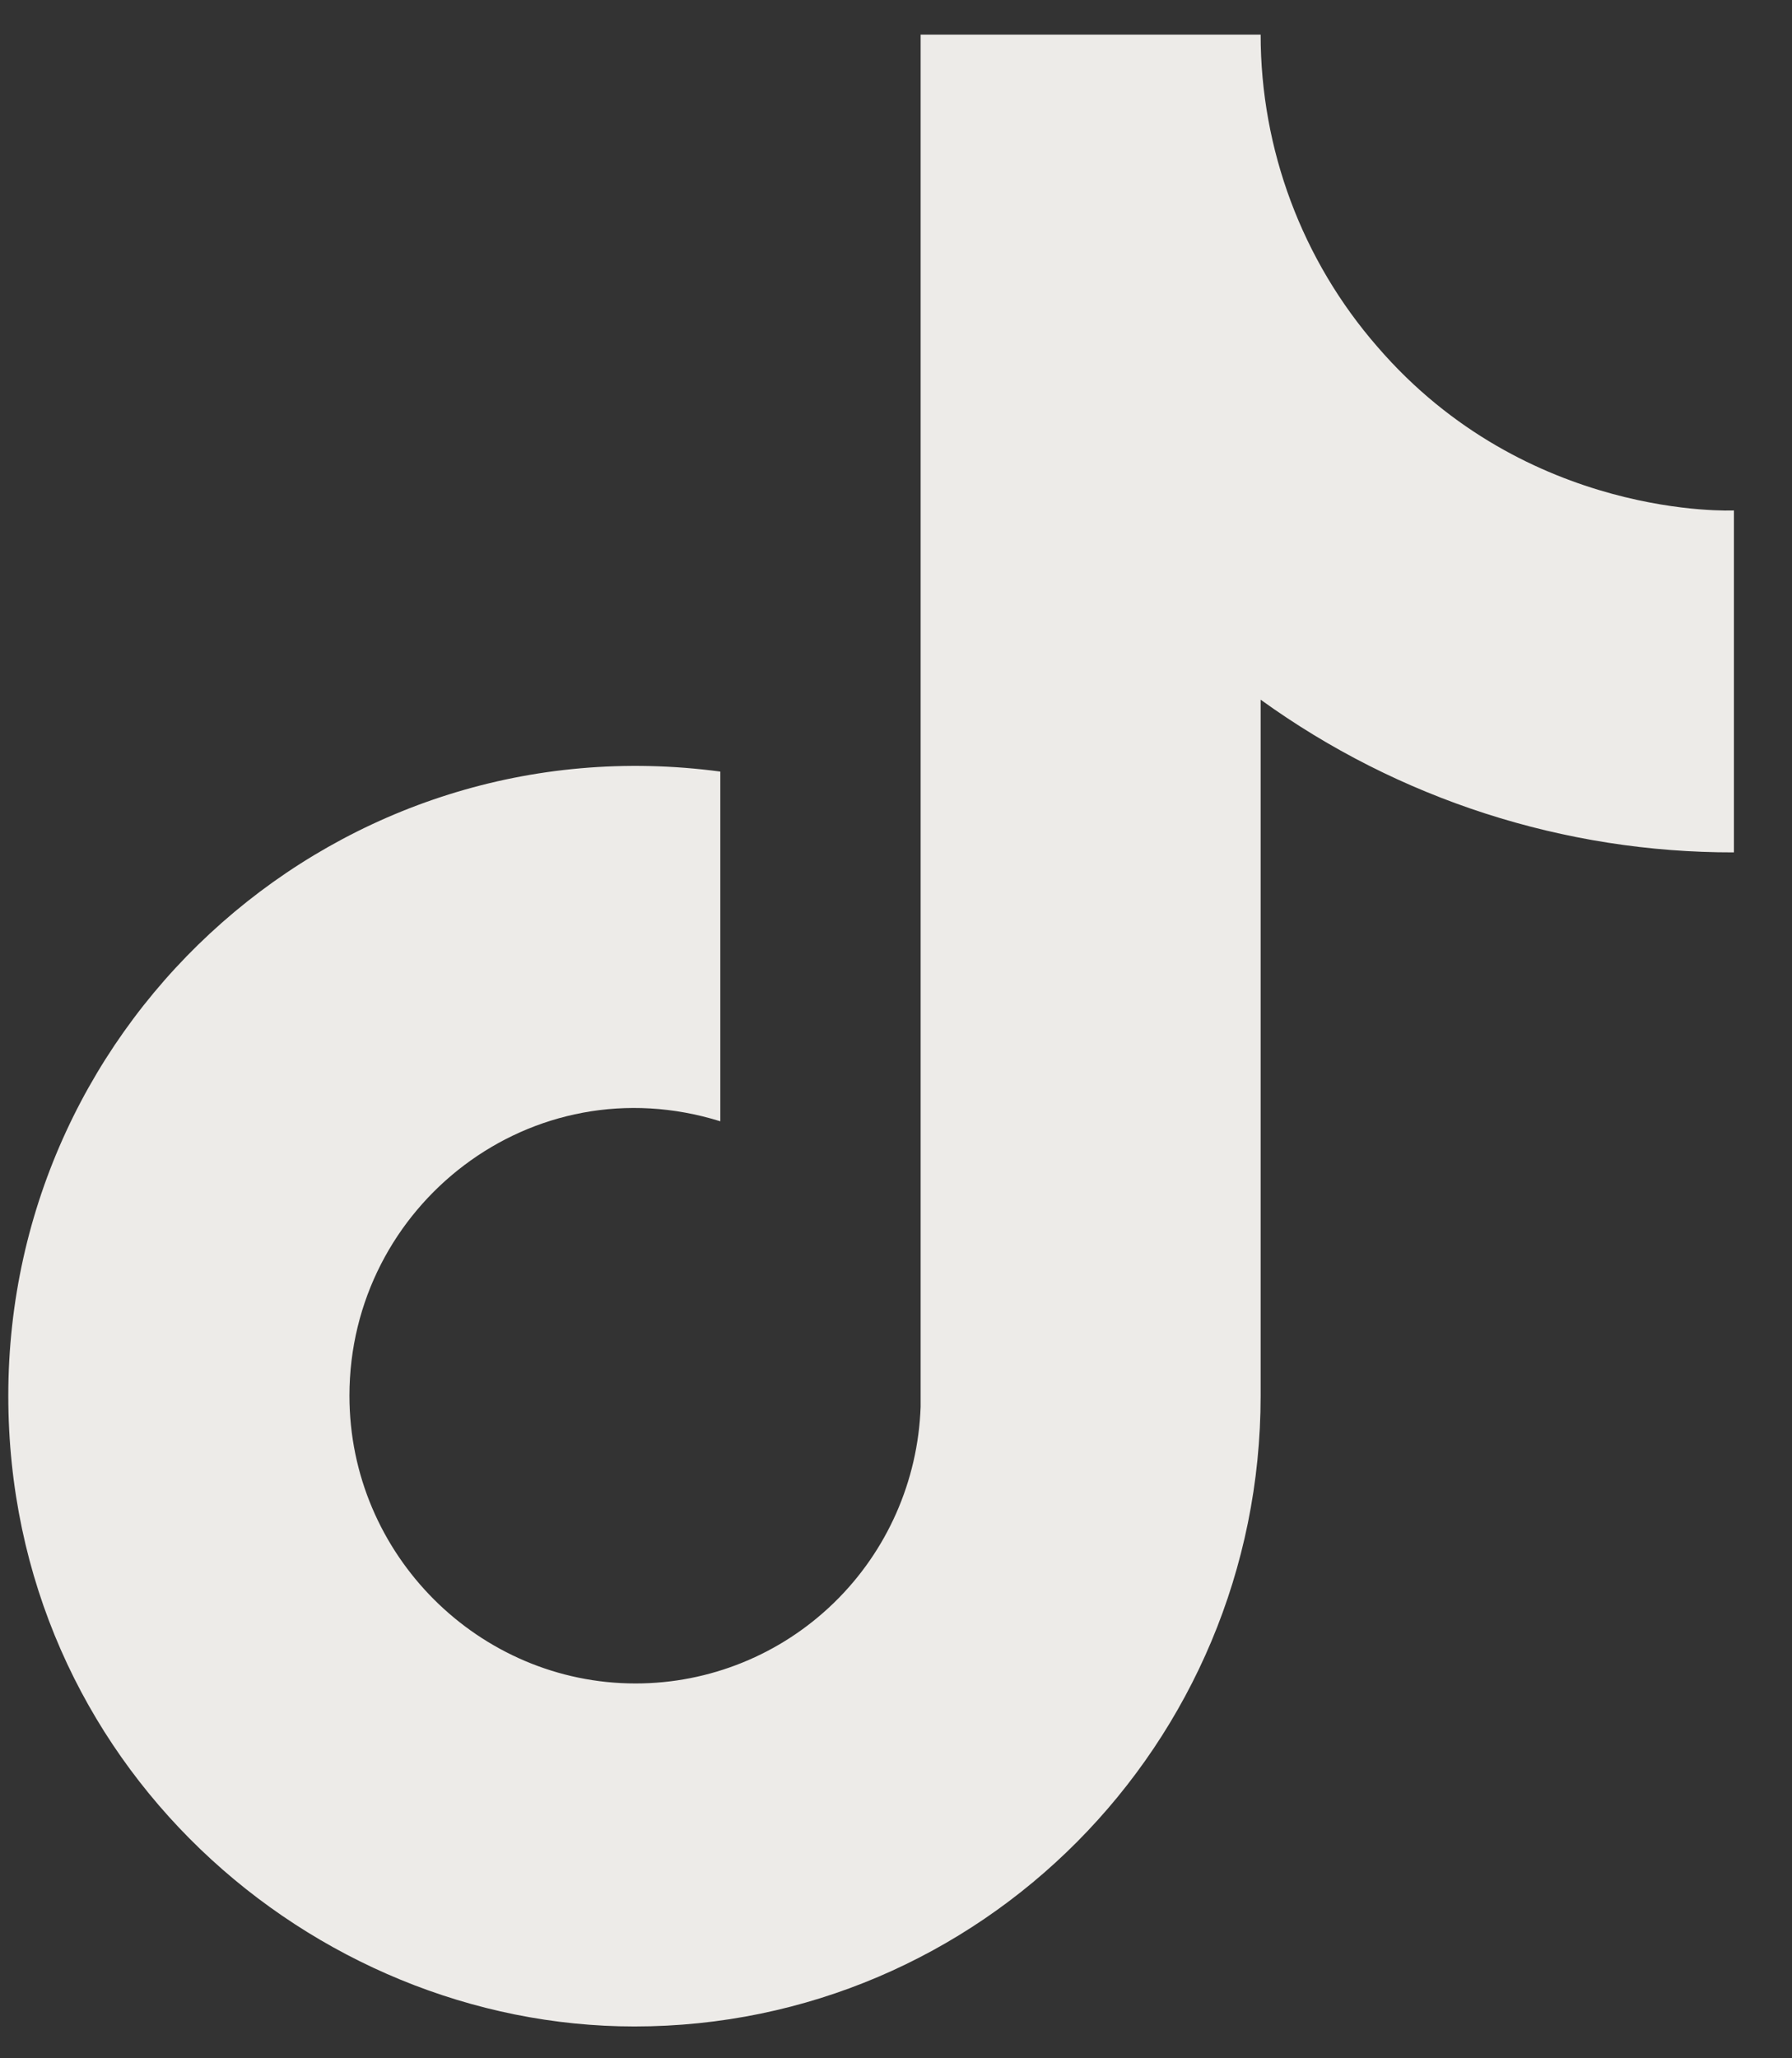
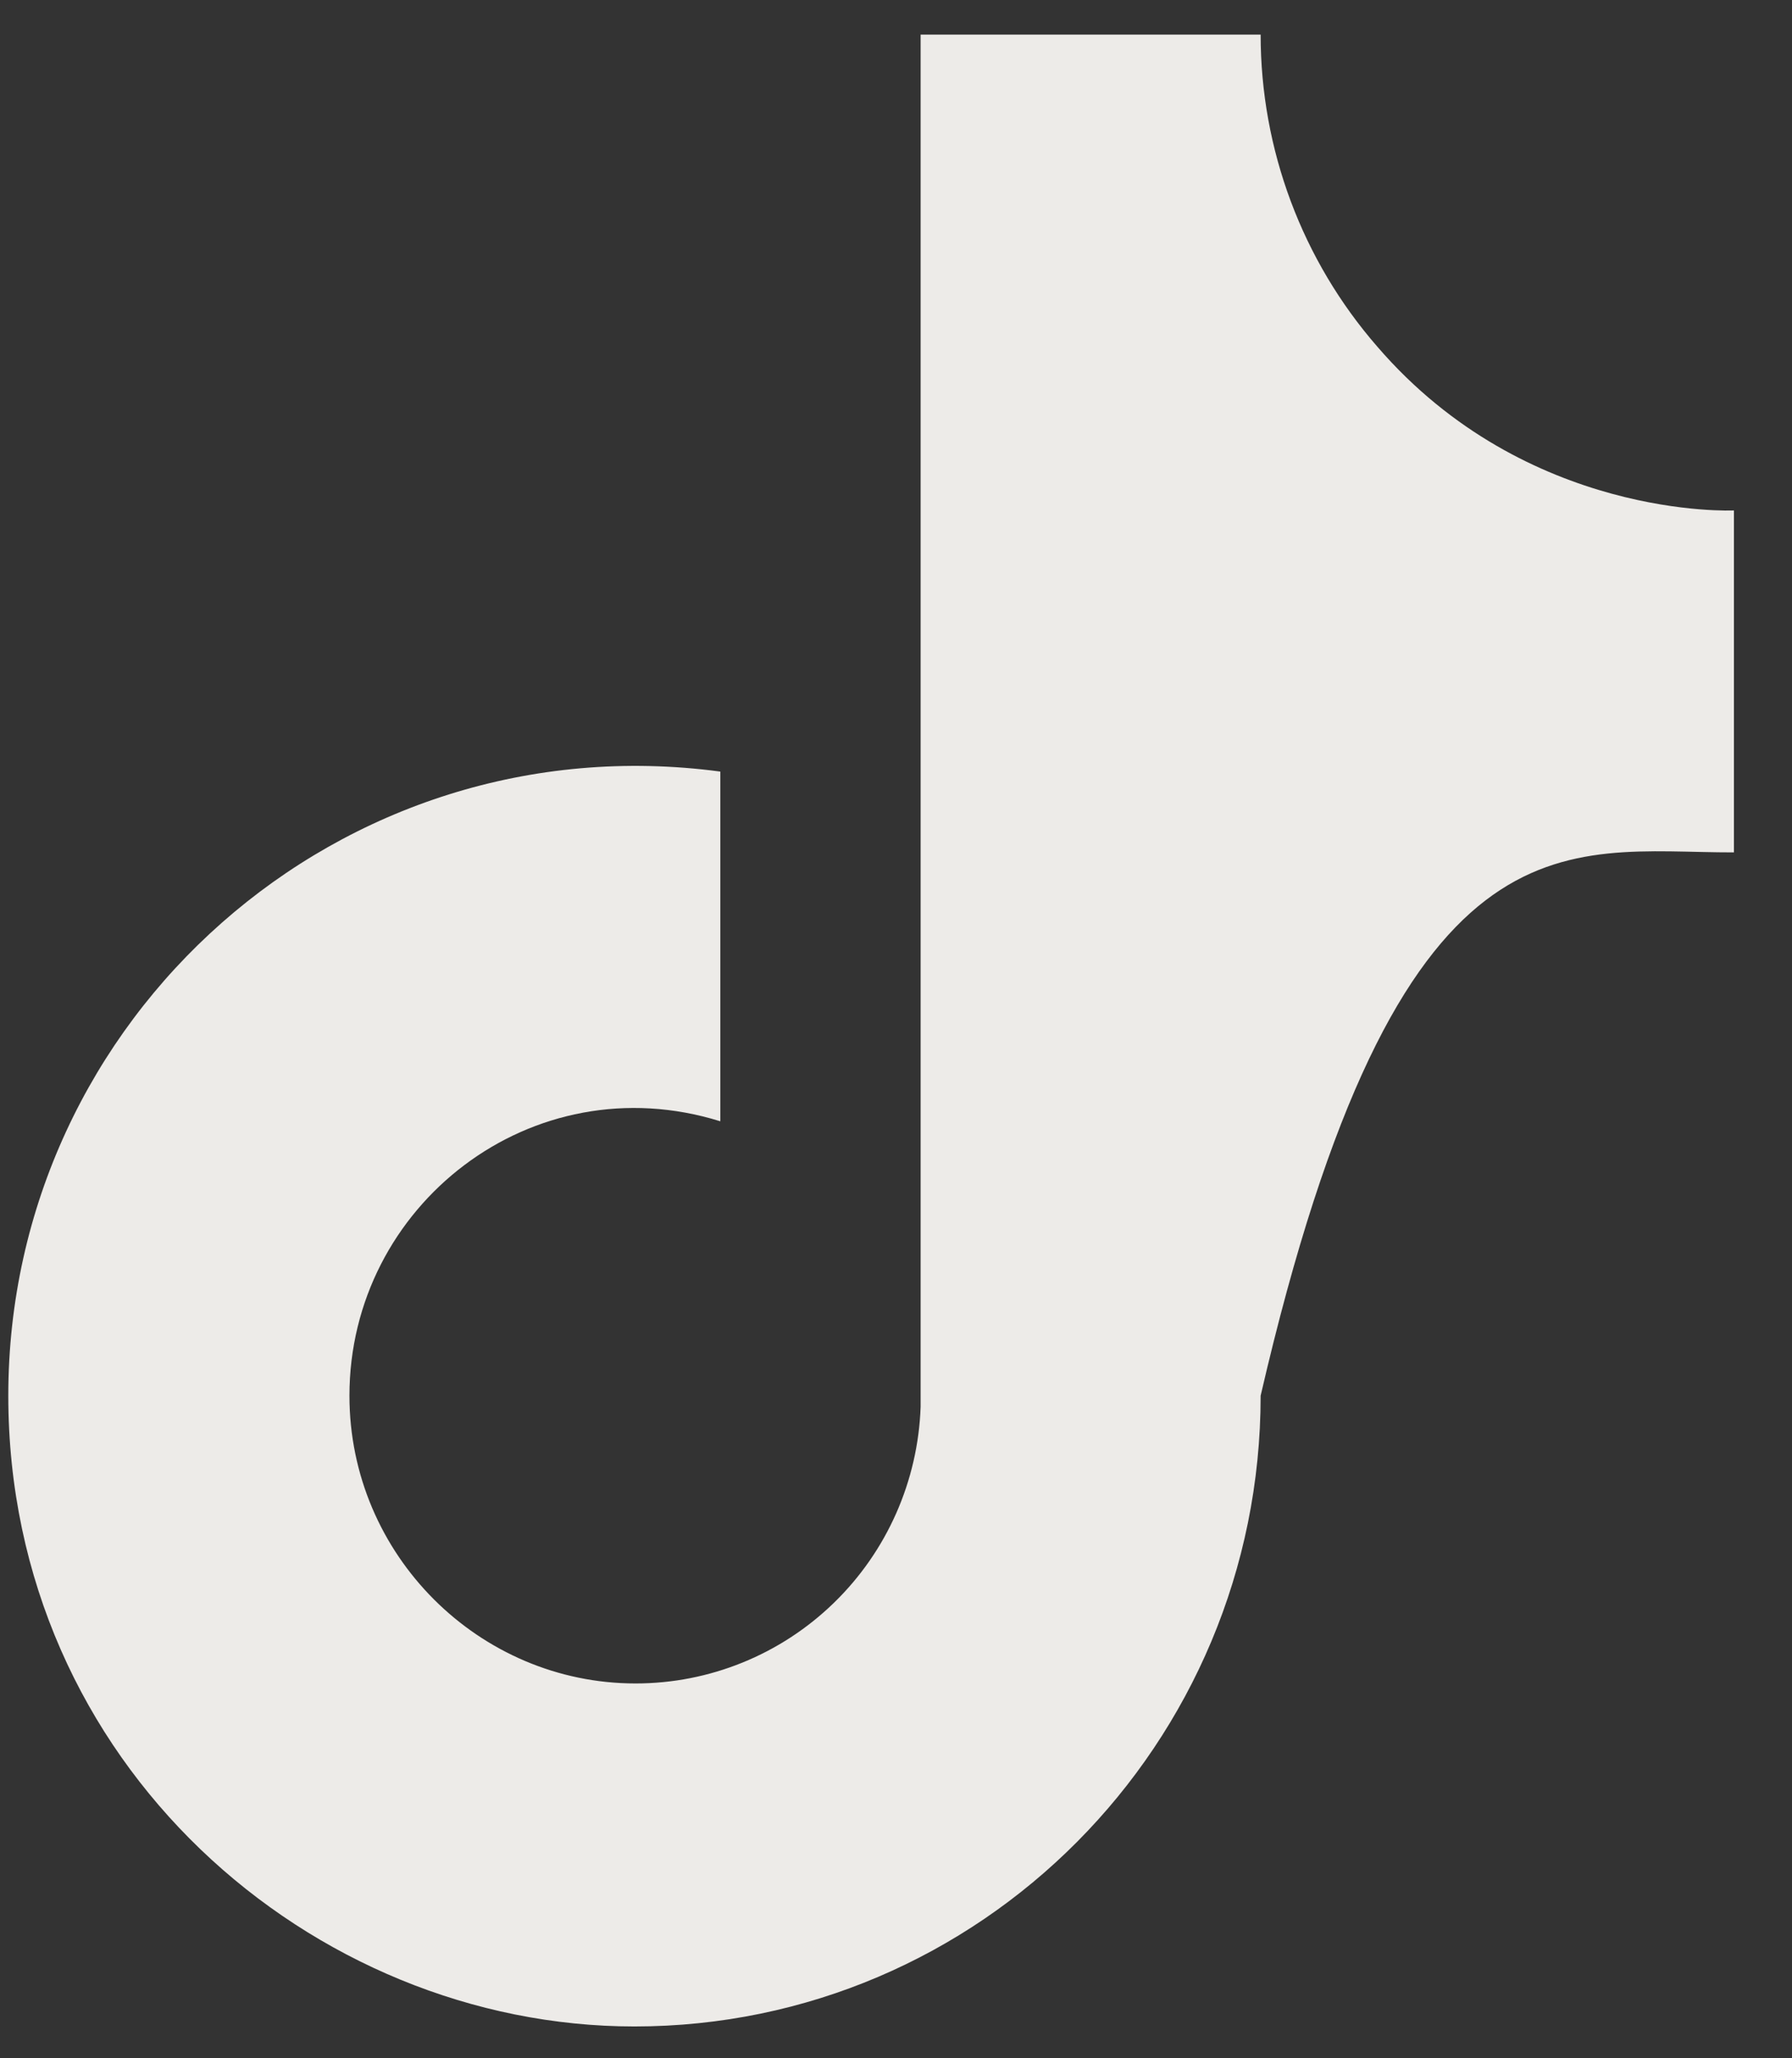
<svg xmlns="http://www.w3.org/2000/svg" width="27" height="31" viewBox="0 0 27 31" fill="none">
  <rect x="0" y="0" width="27" height="31" fill="#333333" stroke="none" />
-   <path d="M20.752 5.221C19.619 3.921 18.994 2.25 18.994 0.521H13.871V21.188C13.832 22.307 13.363 23.367 12.561 24.144C11.76 24.921 10.69 25.355 9.576 25.355C7.221 25.355 5.265 23.422 5.265 21.021C5.265 18.155 8.017 16.005 10.853 16.888V11.621C5.132 10.855 0.125 15.322 0.125 21.021C0.125 26.572 4.701 30.521 9.559 30.521C14.766 30.521 18.994 26.271 18.994 21.021V10.538C21.072 12.038 23.567 12.843 26.125 12.838V7.688C26.125 7.688 23.007 7.838 20.752 5.221Z" fill="#EDEBE8" />
+   <path d="M20.752 5.221C19.619 3.921 18.994 2.25 18.994 0.521H13.871V21.188C13.832 22.307 13.363 23.367 12.561 24.144C11.76 24.921 10.69 25.355 9.576 25.355C7.221 25.355 5.265 23.422 5.265 21.021C5.265 18.155 8.017 16.005 10.853 16.888V11.621C5.132 10.855 0.125 15.322 0.125 21.021C0.125 26.572 4.701 30.521 9.559 30.521C14.766 30.521 18.994 26.271 18.994 21.021C21.072 12.038 23.567 12.843 26.125 12.838V7.688C26.125 7.688 23.007 7.838 20.752 5.221Z" fill="#EDEBE8" />
</svg>